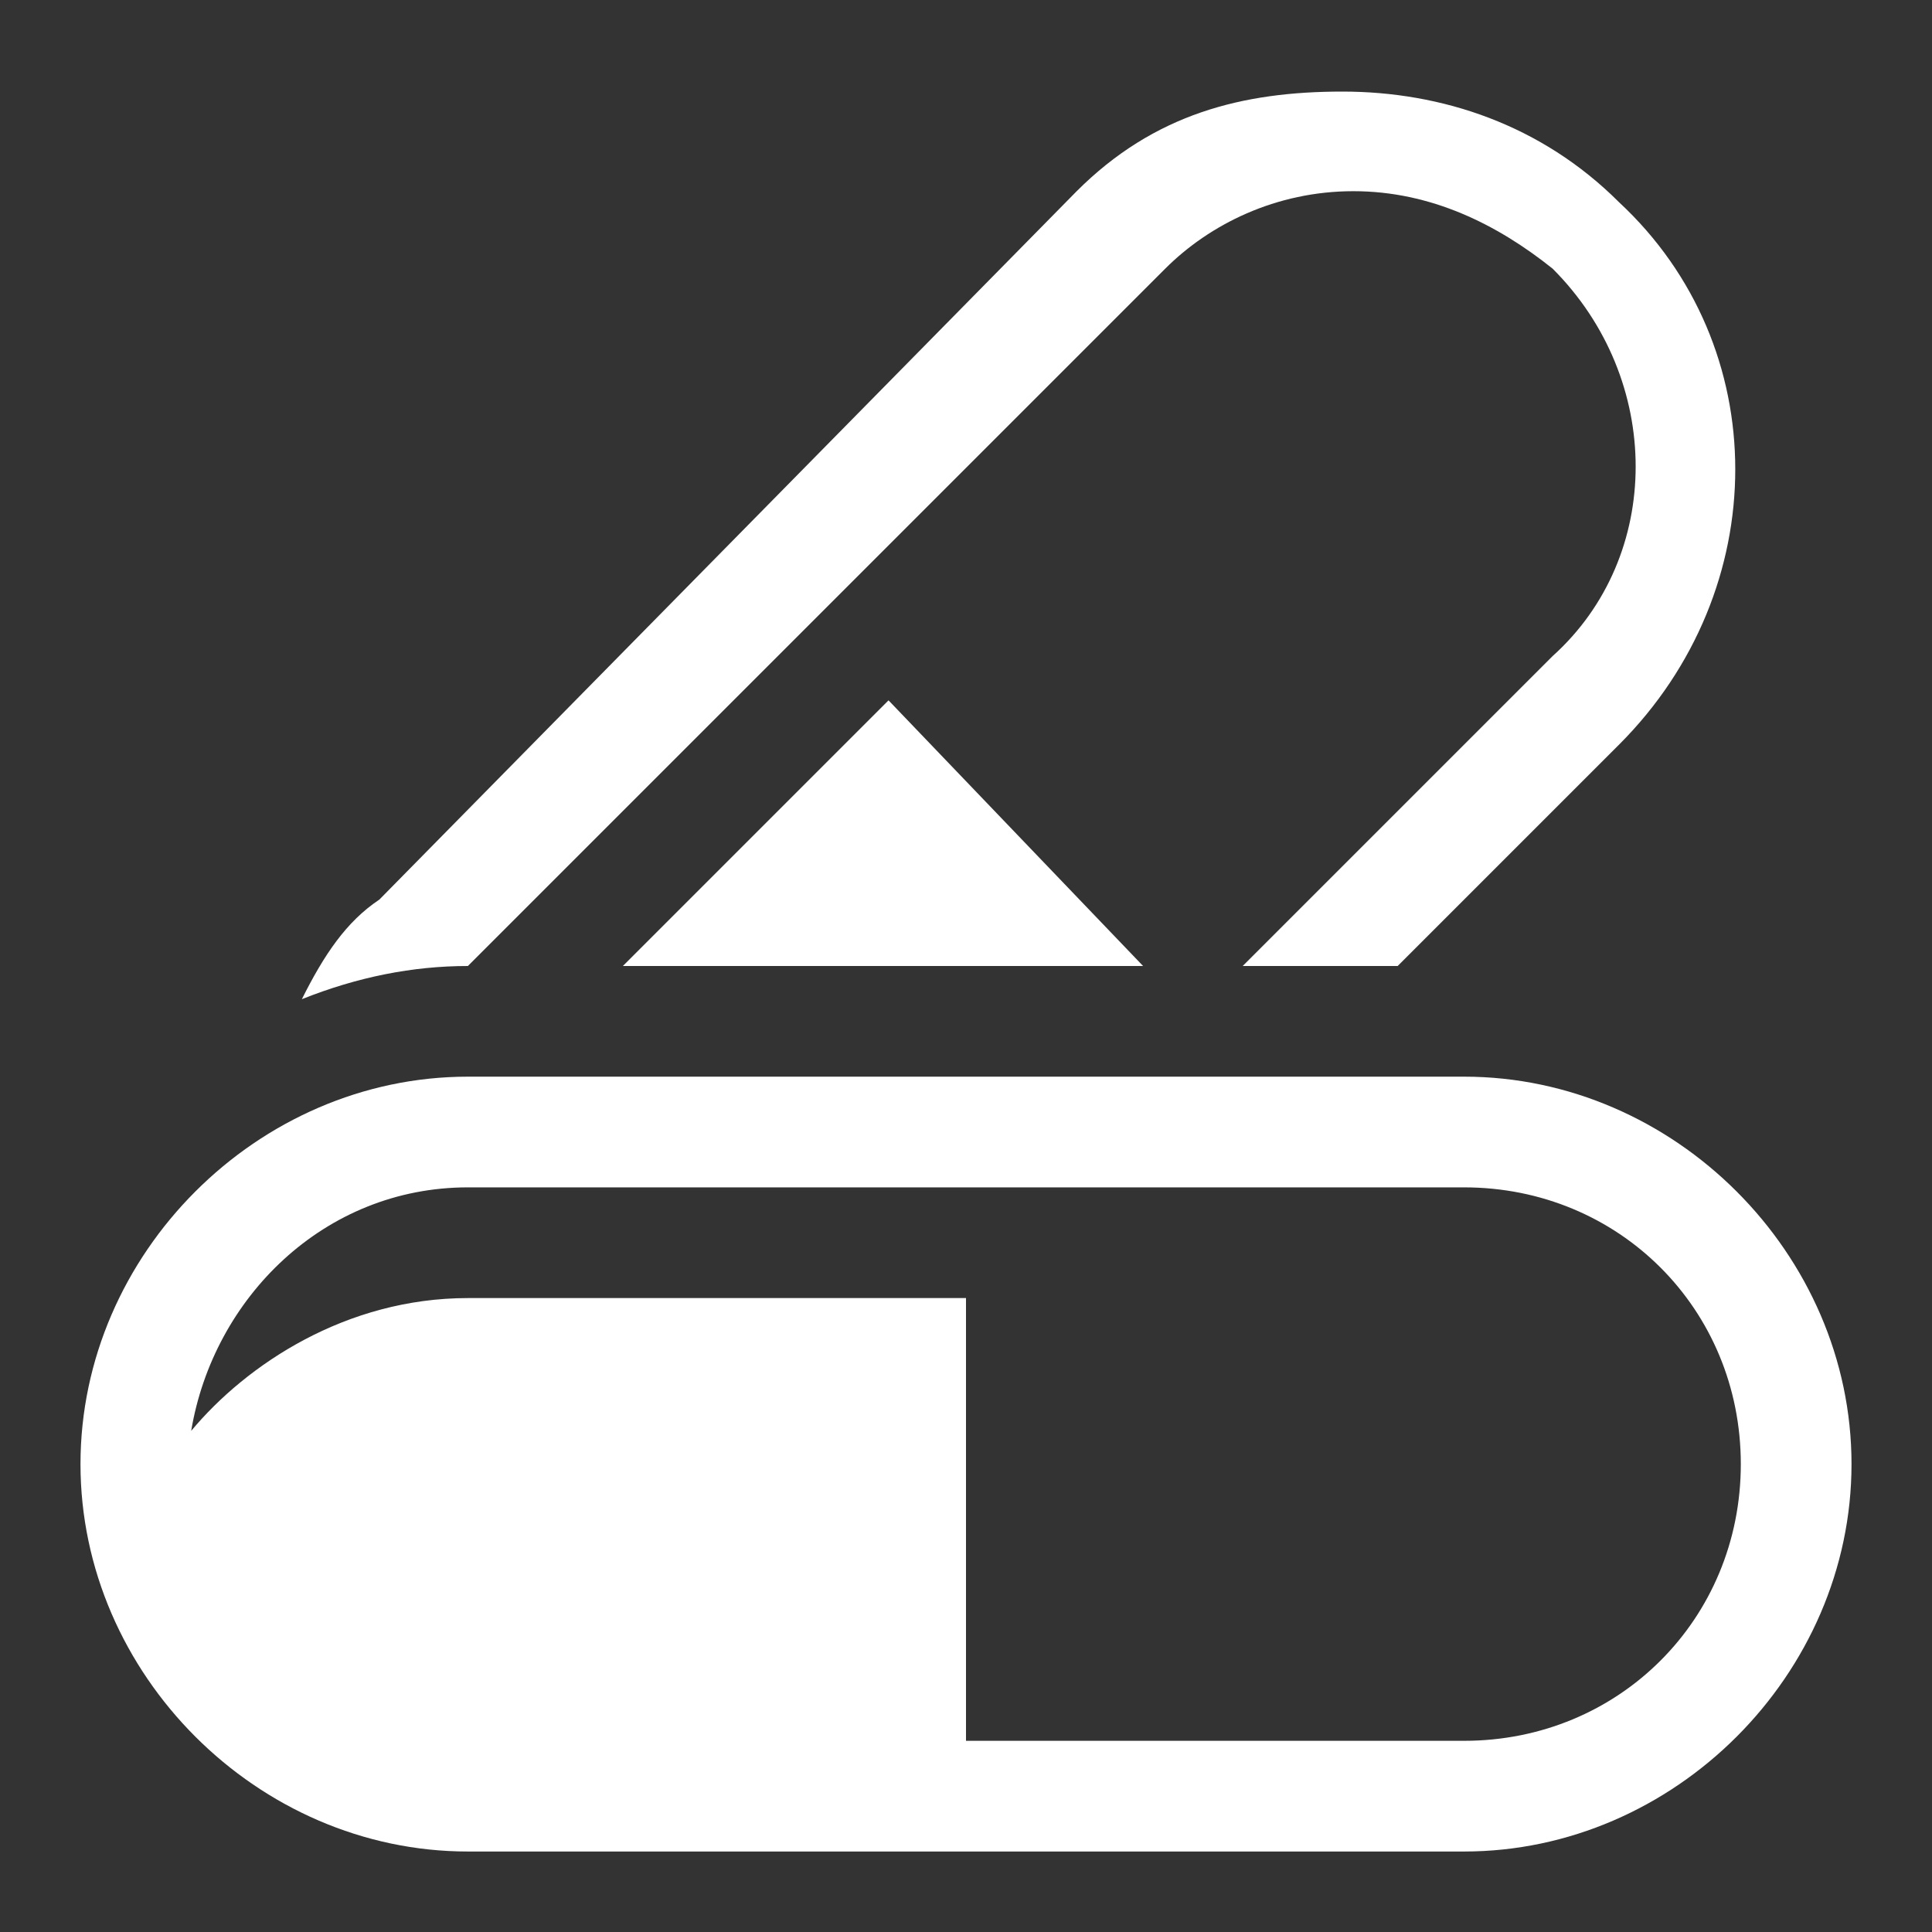
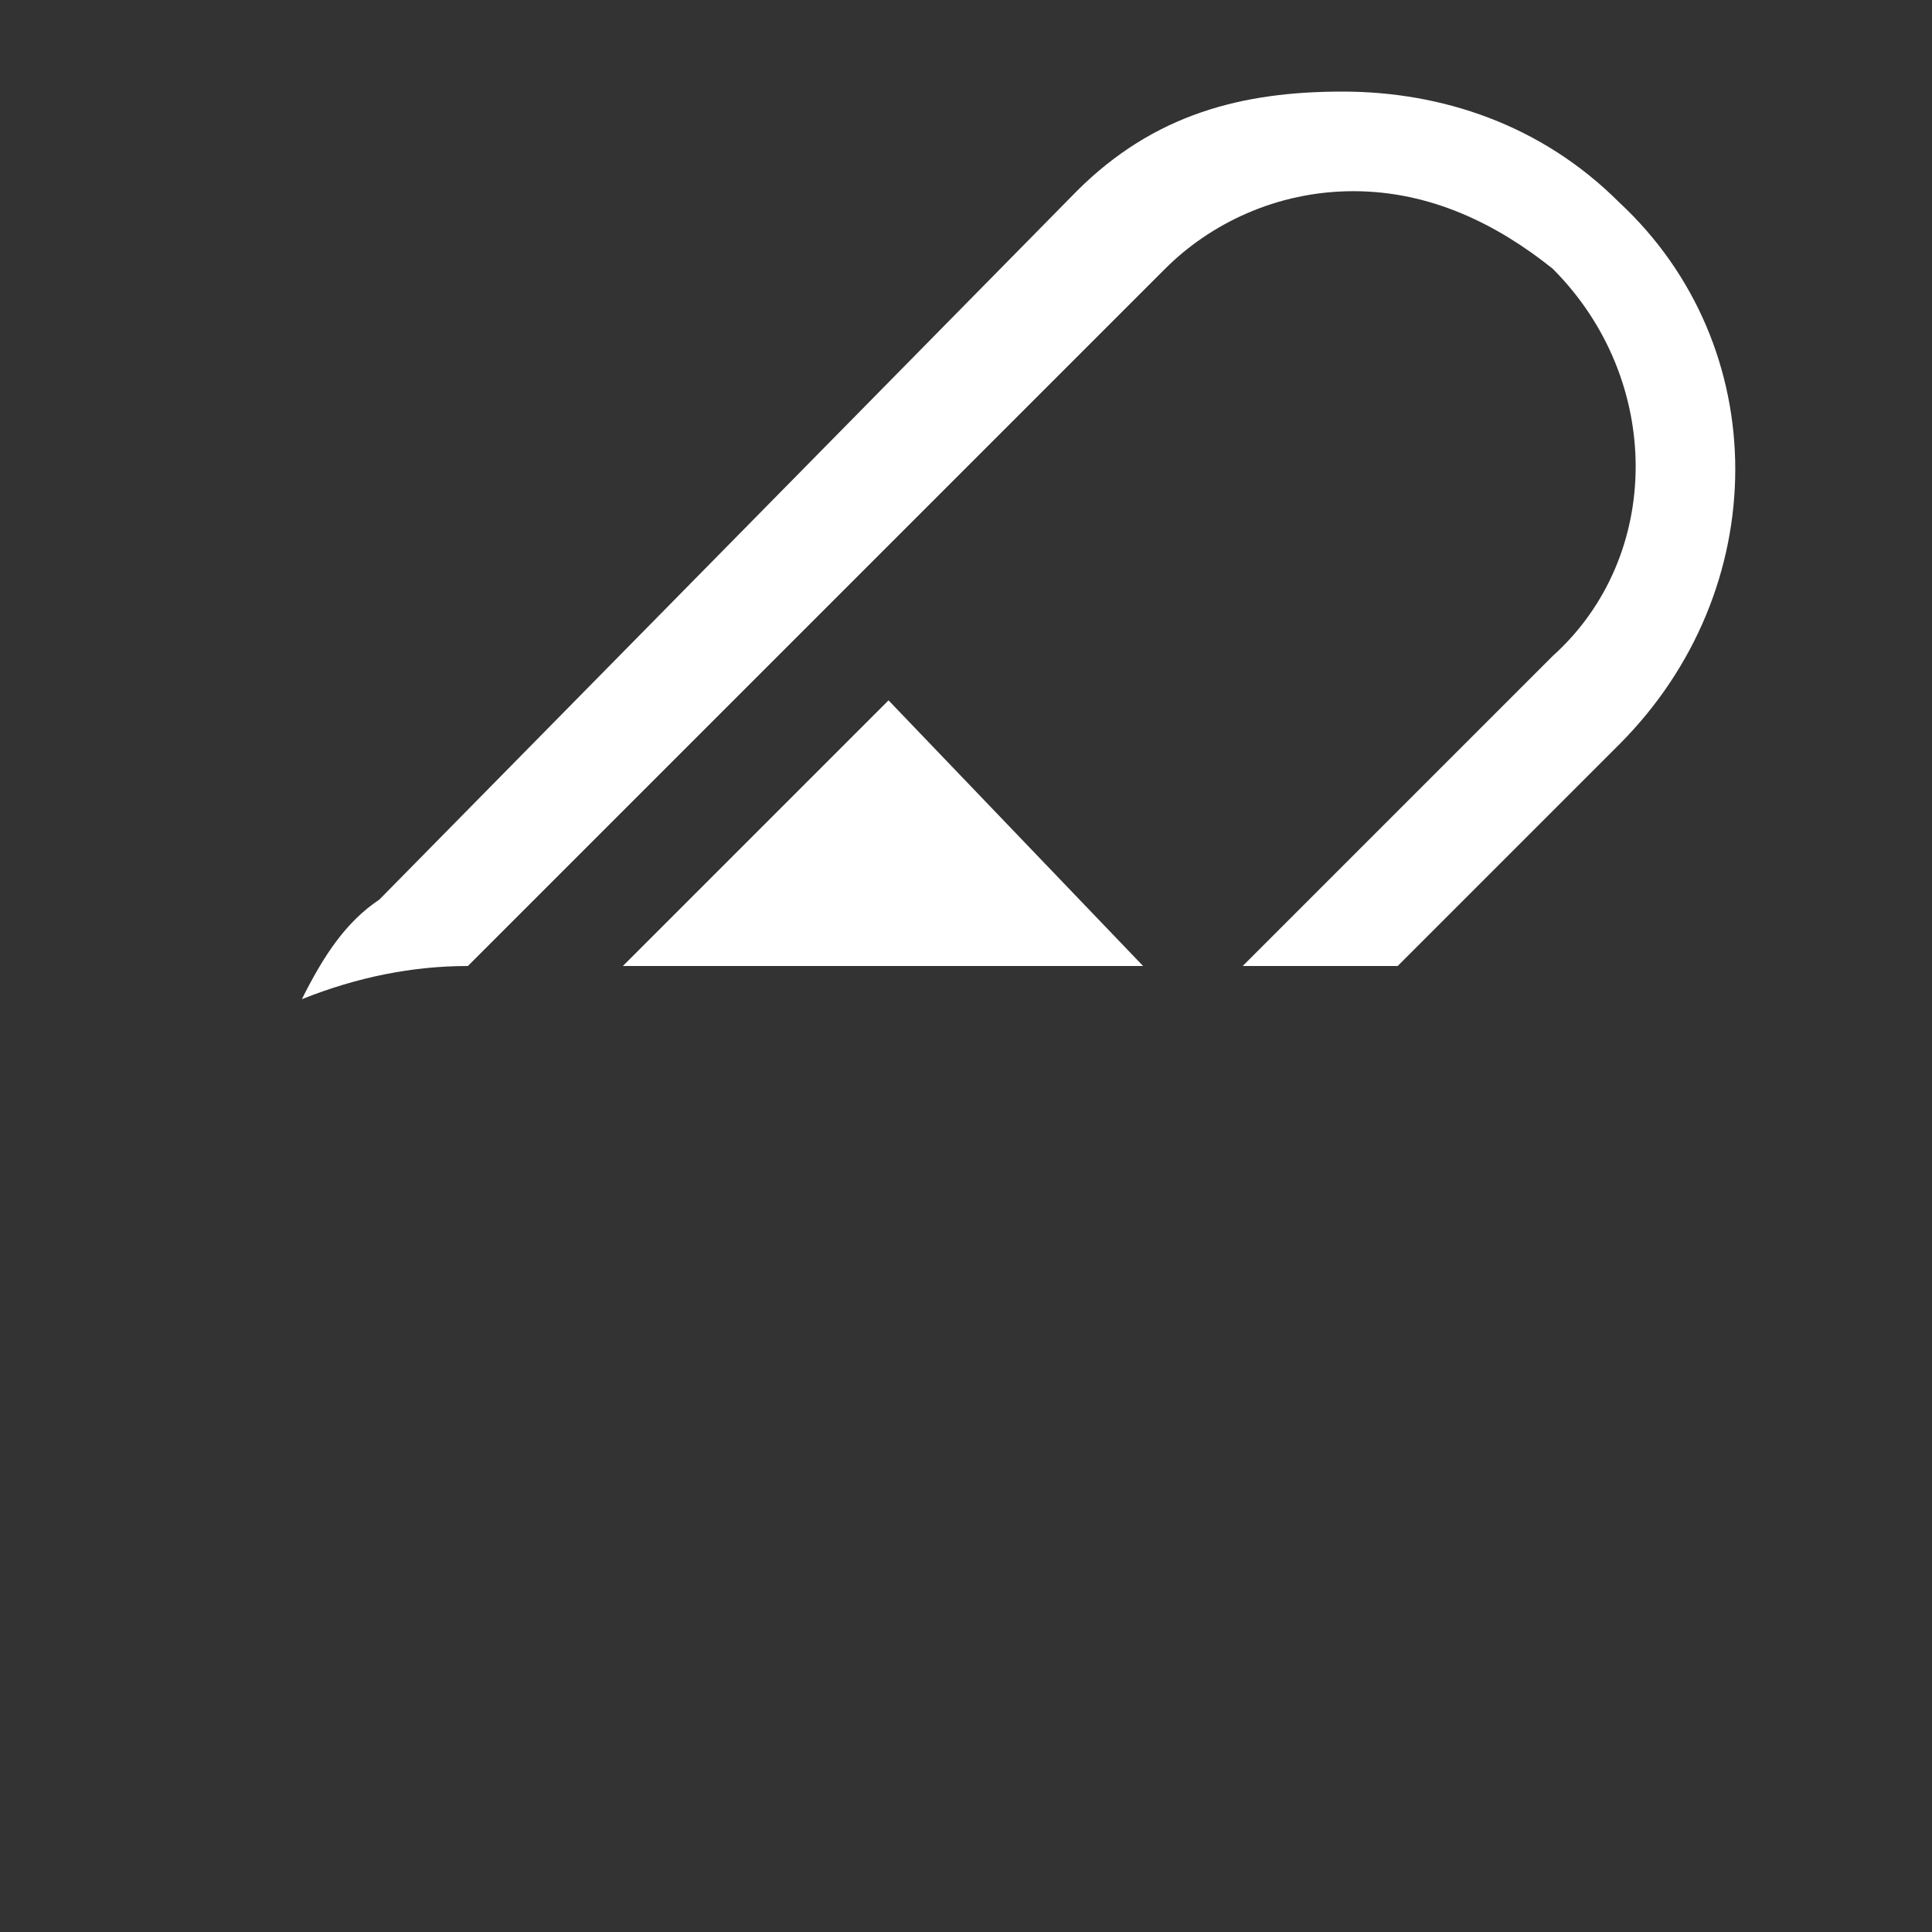
<svg xmlns="http://www.w3.org/2000/svg" width="50" height="50" viewBox="0 0 50 50" fill="none">
  <rect x="0" y="0" width="50" height="50" fill="#333333" stroke="none" />
  <path d="M12.109 25L30.156 6.953C31.302 5.807 33.021 4.948 35.026 4.948C37.031 4.948 38.75 5.807 40.182 6.953C43.047 9.818 43.047 14.401 40.182 16.979L32.161 25H36.172L41.901 19.271C45.911 15.26 45.911 8.958 41.901 5.234C39.896 3.229 37.318 2.37 34.74 2.37C32.161 2.37 29.87 2.943 27.865 4.948L9.818 23.281C8.958 23.854 8.385 24.713 7.812 25.859C9.245 25.286 10.677 25 12.109 25Z" fill="white" />
  <path d="M22.995 18.125L16.12 25H29.583L22.995 18.125Z" fill="white" />
-   <path d="M37.891 27.864H12.109C6.667 27.864 2.083 32.448 2.083 37.891C2.083 43.333 6.667 47.917 12.109 47.917H37.891C43.333 47.917 47.917 43.333 47.917 37.891C47.917 32.448 43.333 27.864 37.891 27.864ZM37.891 45.052H25V33.594H12.109C8.958 33.594 6.38 35.312 4.948 37.031C5.521 33.594 8.385 30.729 12.109 30.729H37.891C41.901 30.729 45.052 33.88 45.052 37.891C45.052 41.901 41.901 45.052 37.891 45.052Z" fill="white" />
</svg>